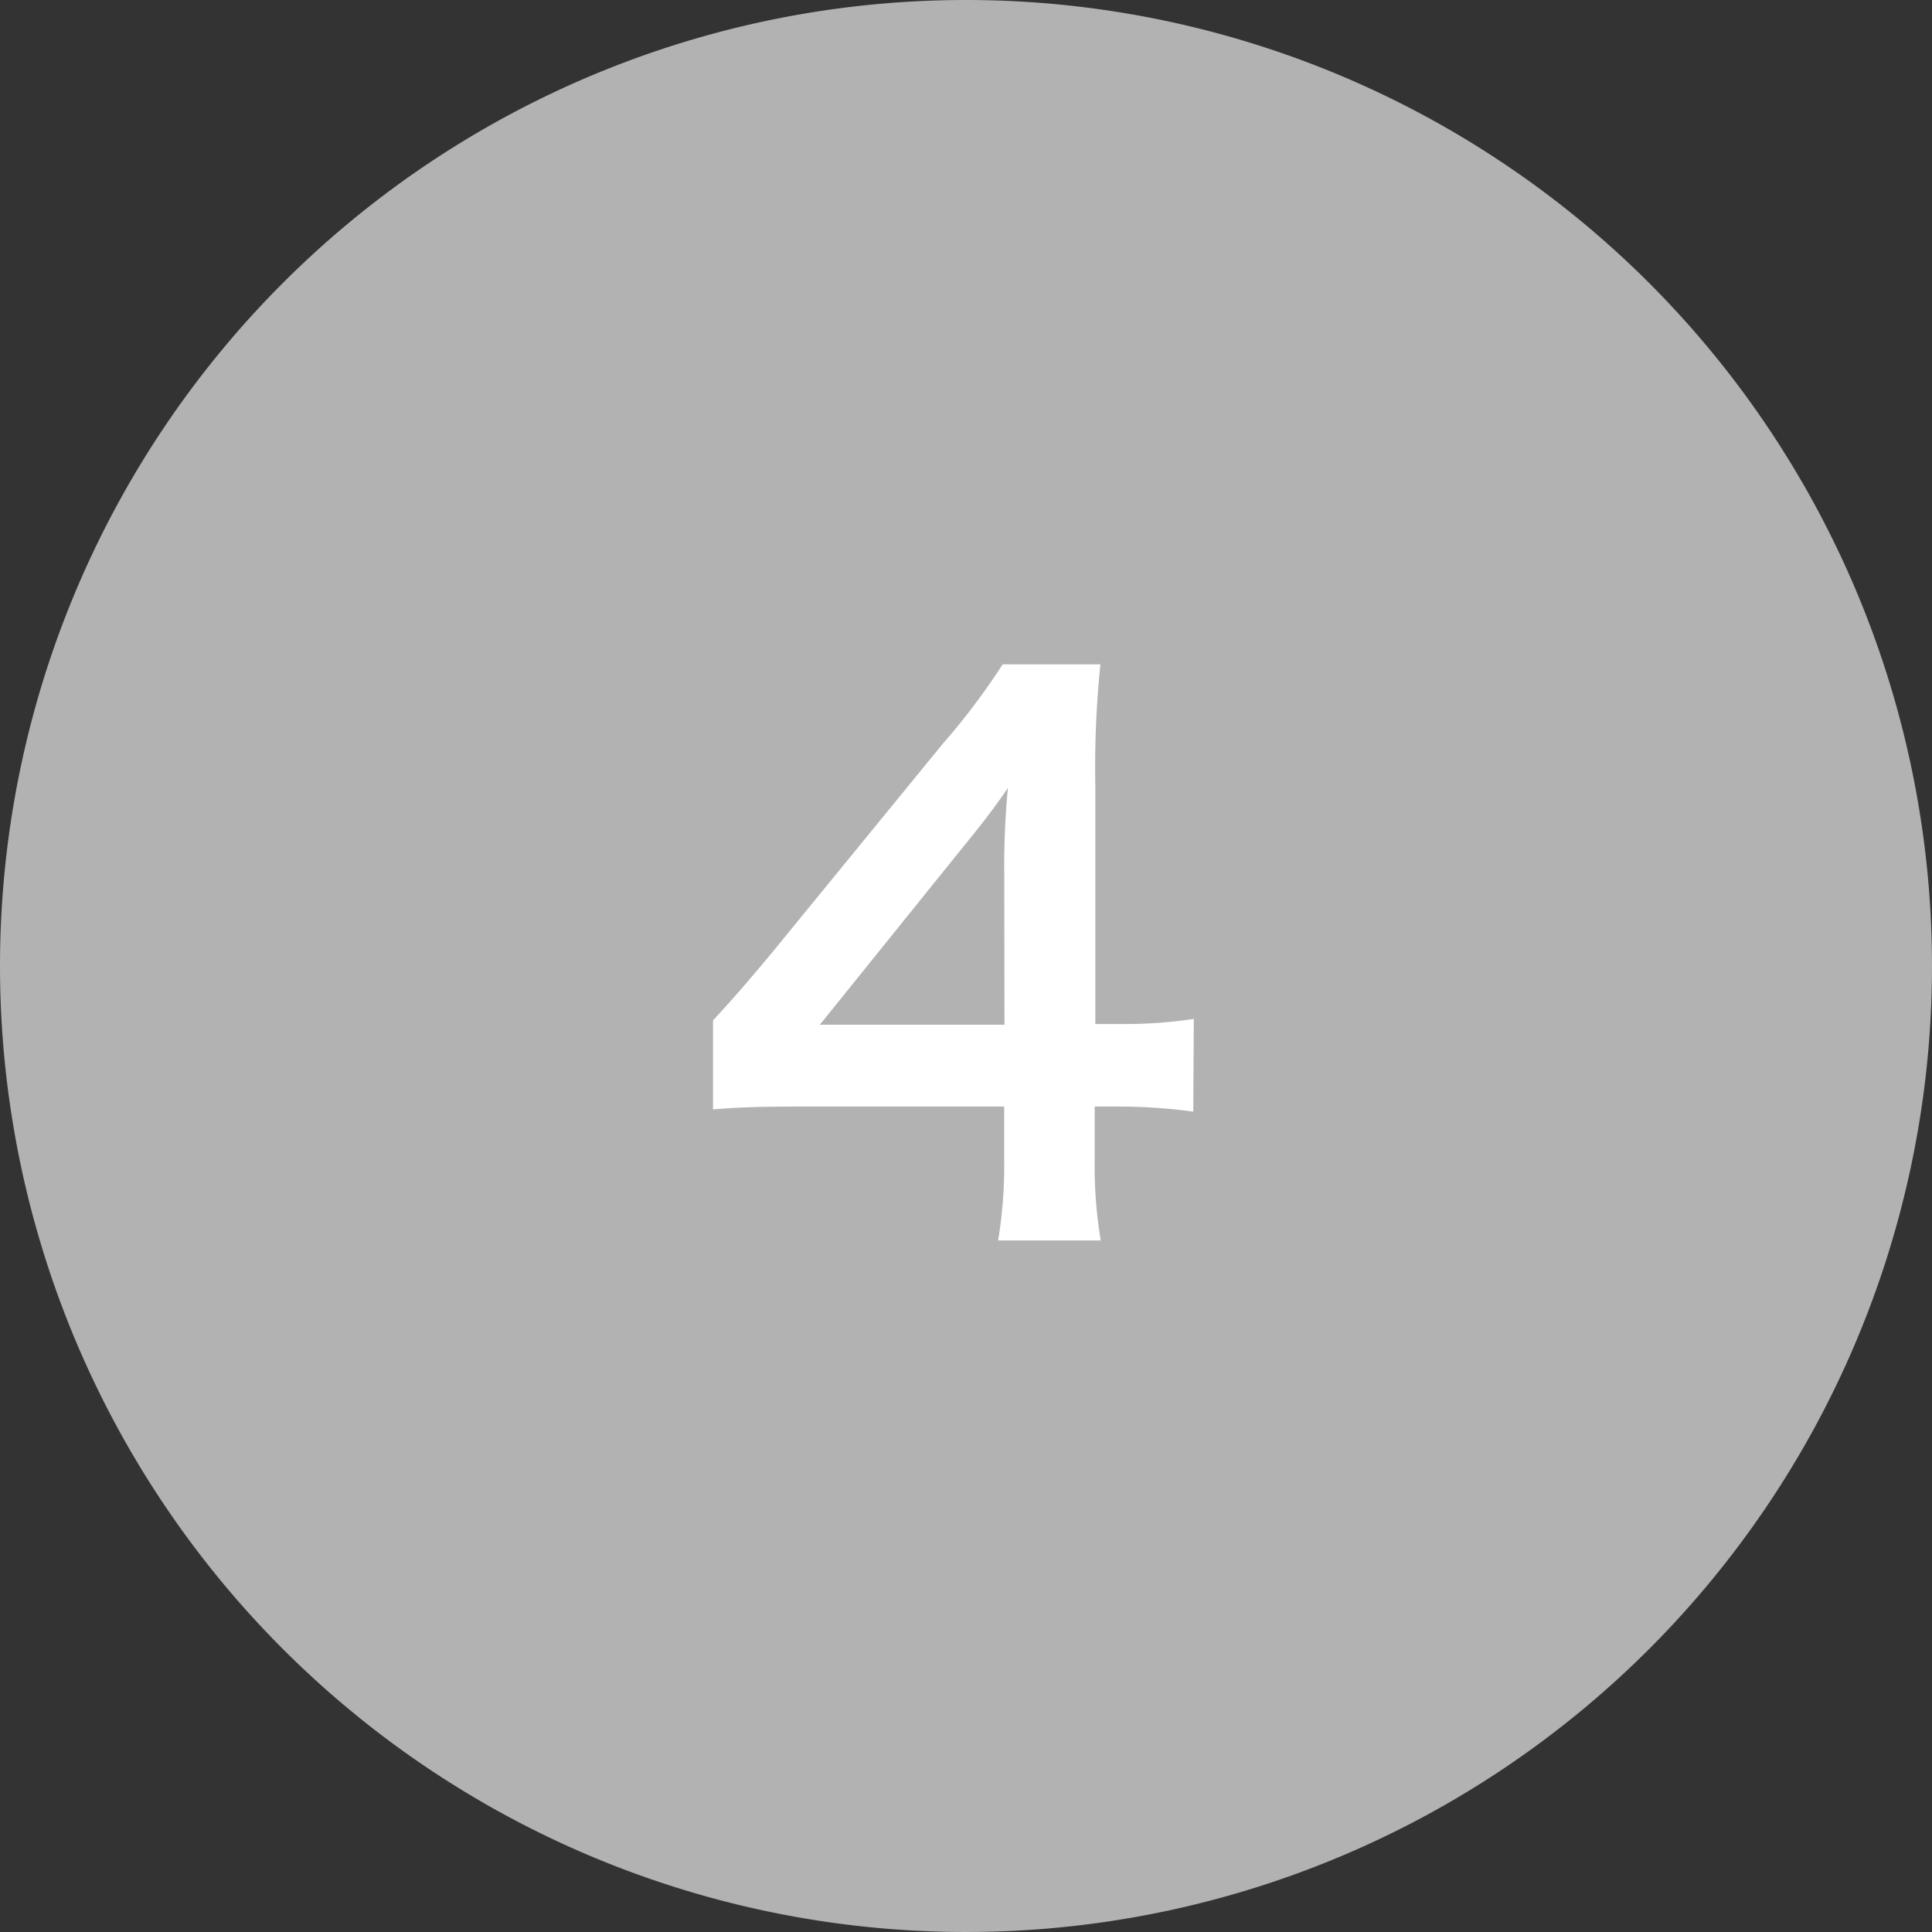
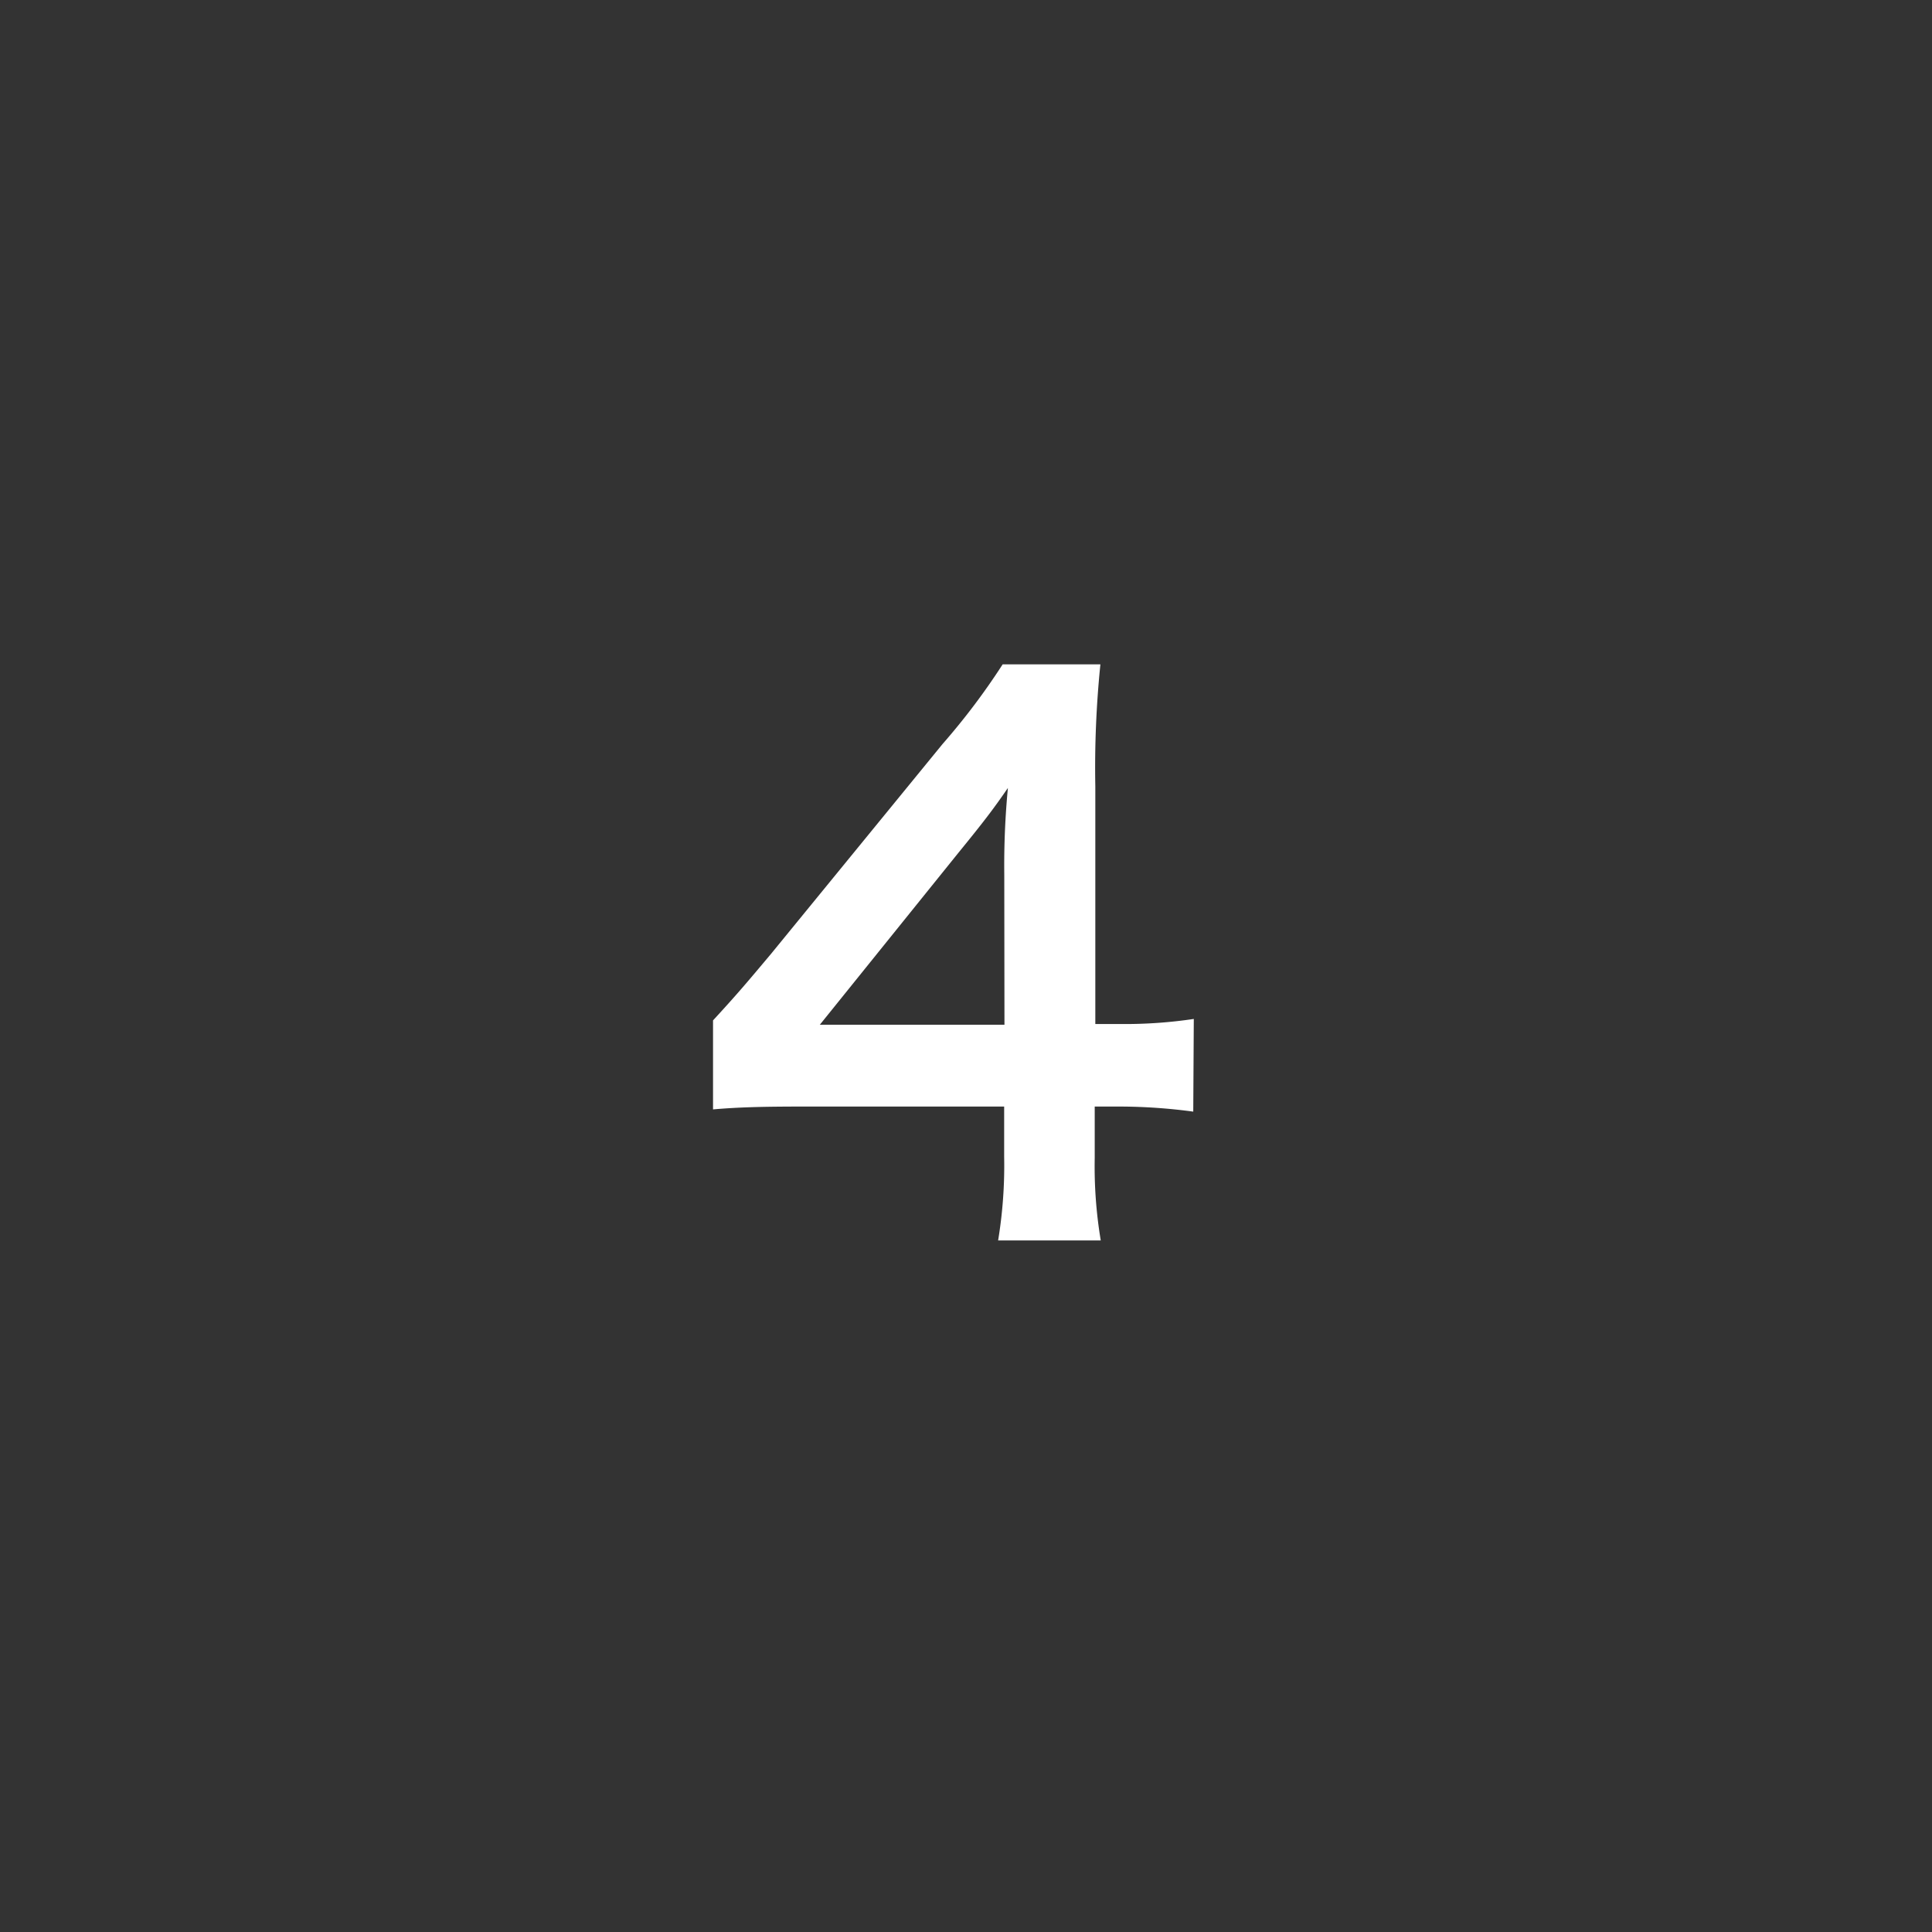
<svg xmlns="http://www.w3.org/2000/svg" id="icon_ranking04" width="32" height="32" viewBox="0 0 32 32">
  <rect x="0" y="0" width="32" height="32" fill="#333333" stroke="none" />
-   <rect id="長方形_8994" data-name="長方形 8994" width="32" height="32" fill="none" />
-   <path id="楕円形_2" data-name="楕円形 2" d="M16,0A16,16,0,1,1,0,16,16,16,0,0,1,16,0Z" fill="#b2b2b2" />
  <g id="_4" data-name=" 4" transform="translate(-301.536 -932.439)" style="isolation: isolate">
    <path id="パス_3083" data-name="パス 3083" d="M321.3,950.851a9.24,9.24,0,0,0-1.2-.084h-.432v.851a7.436,7.436,0,0,0,.1,1.367h-1.7a7.632,7.632,0,0,0,.1-1.39v-.828h-3.322c-.708,0-1.091.012-1.5.047V949.34c.408-.444.539-.6.959-1.1l2.843-3.478a11.318,11.318,0,0,0,.995-1.319h1.619a16.877,16.877,0,0,0-.084,2.027V949.4h.42a7.767,7.767,0,0,0,1.211-.084Zm-3.13-3.922a13.548,13.548,0,0,1,.06-1.439c-.24.348-.384.539-.815,1.068l-2.3,2.854h3.058Z" fill="#fff" />
  </g>
</svg>